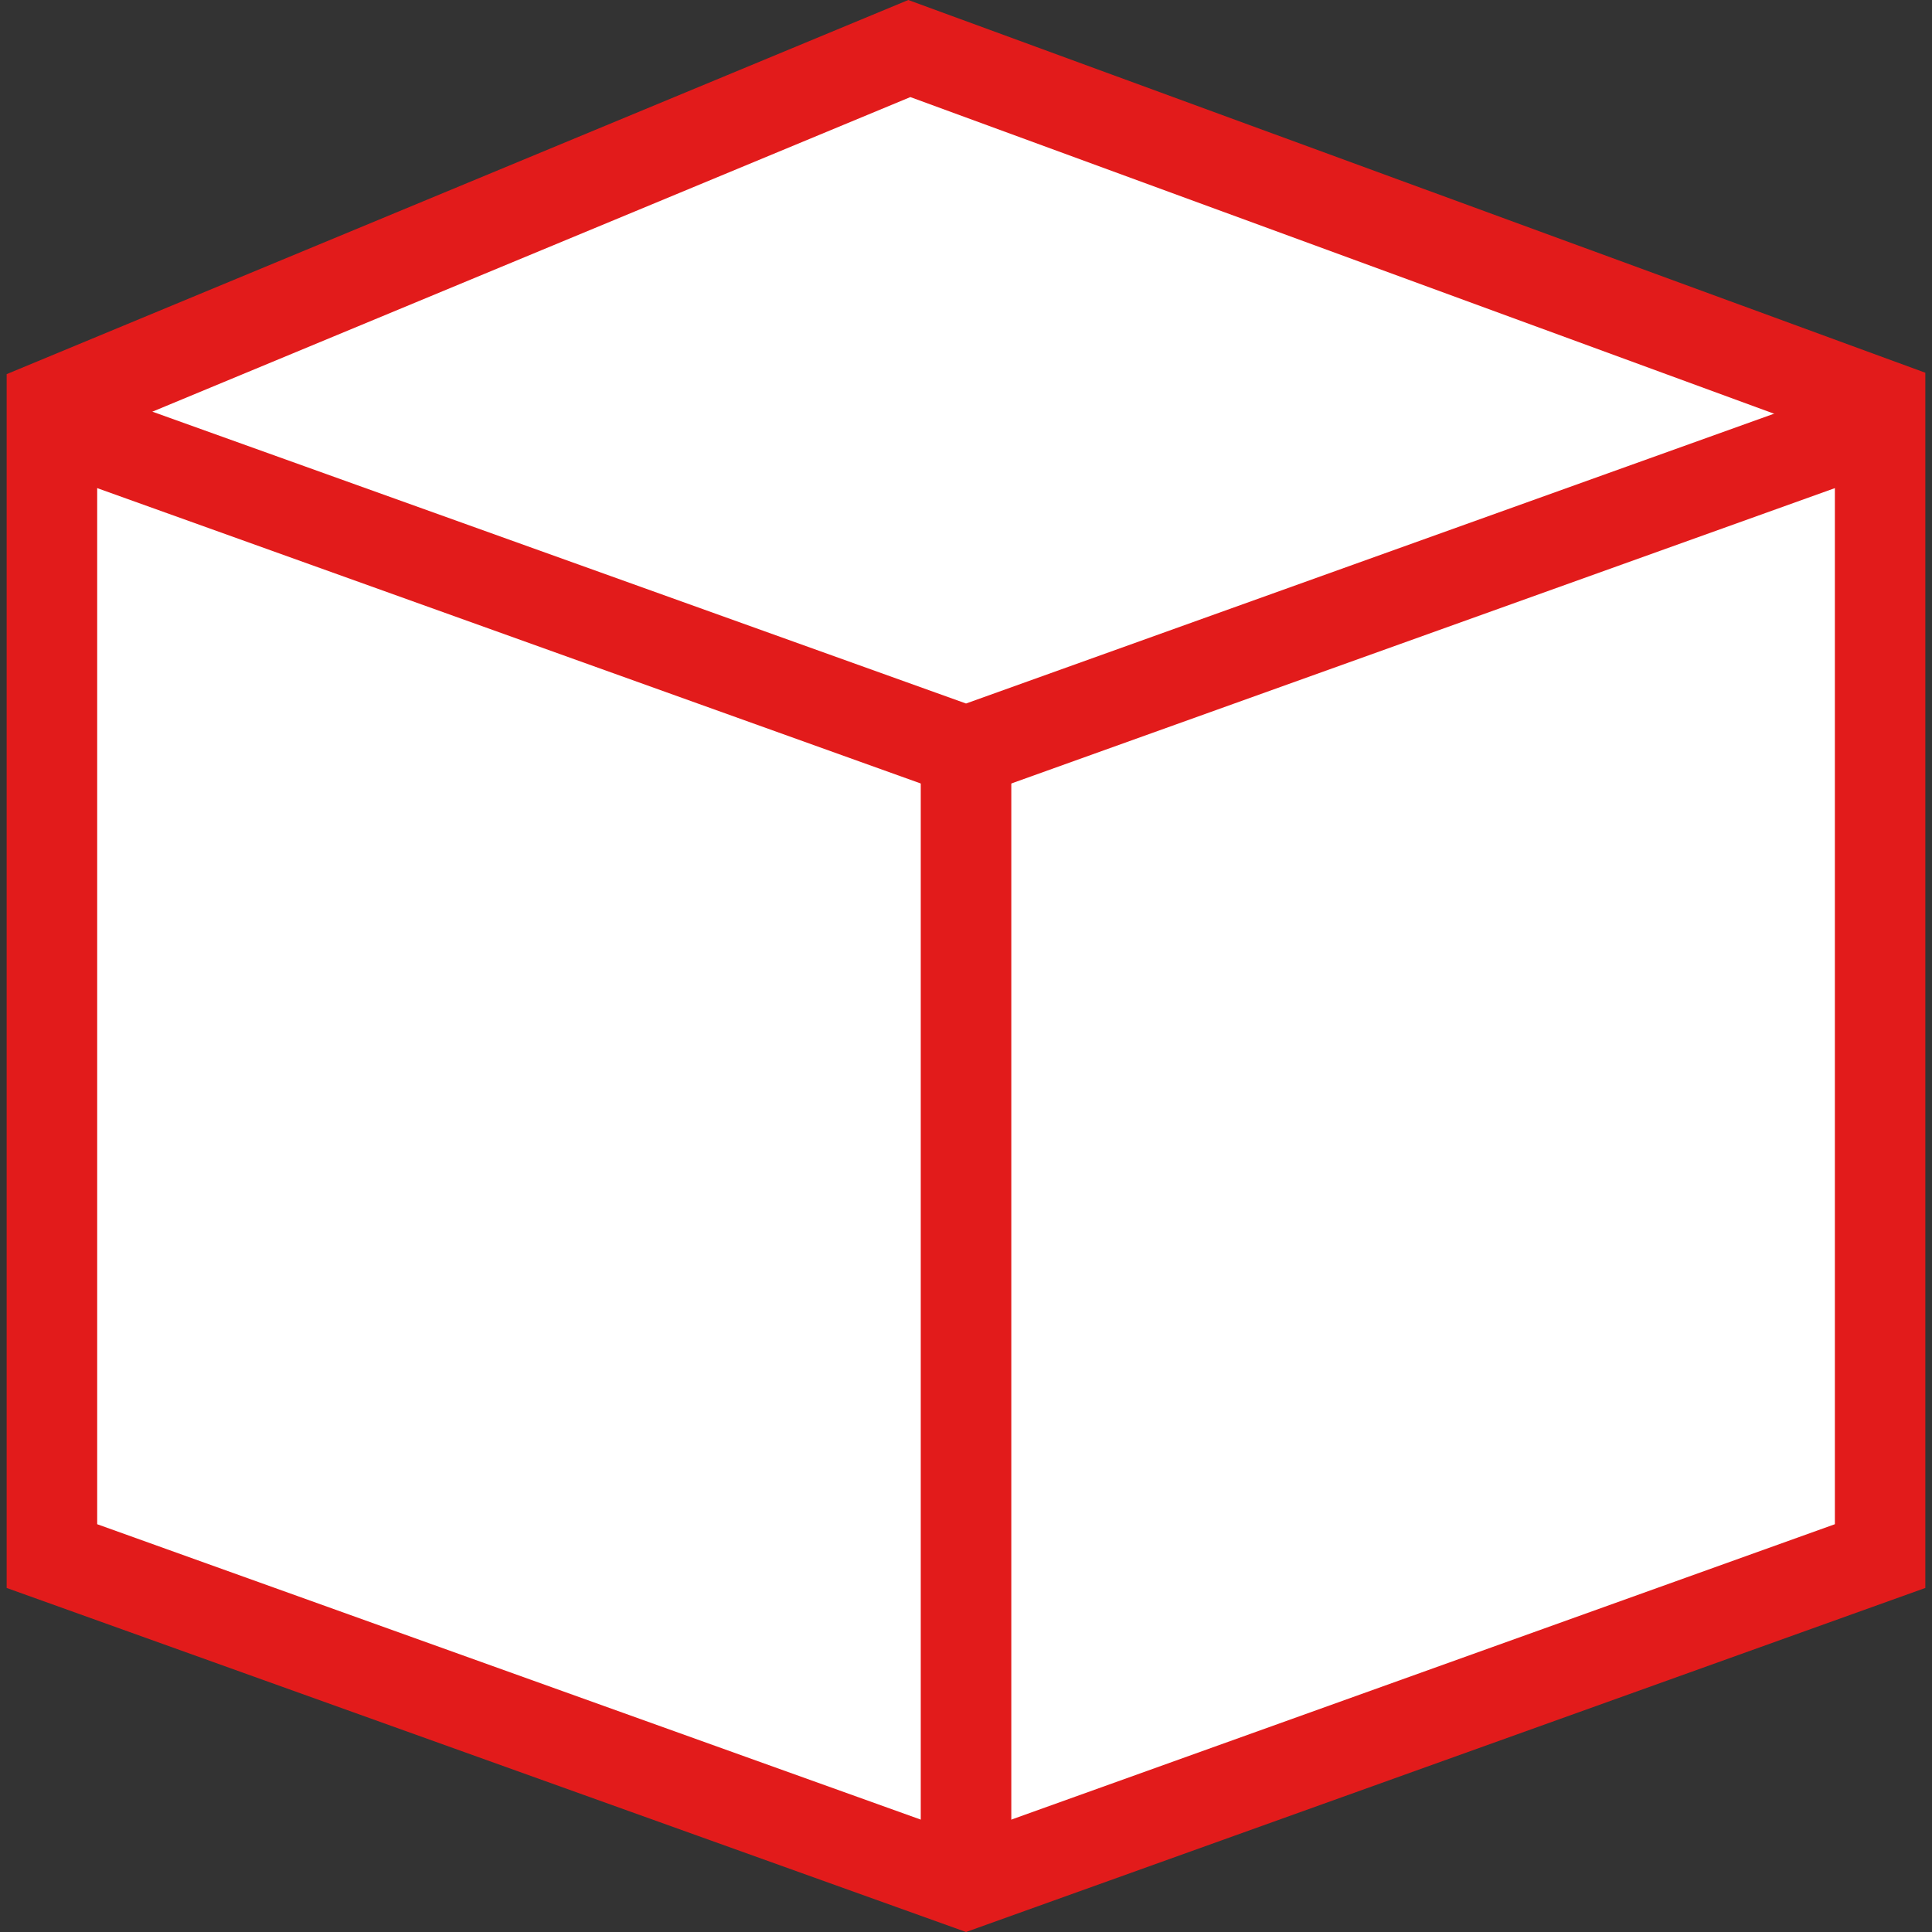
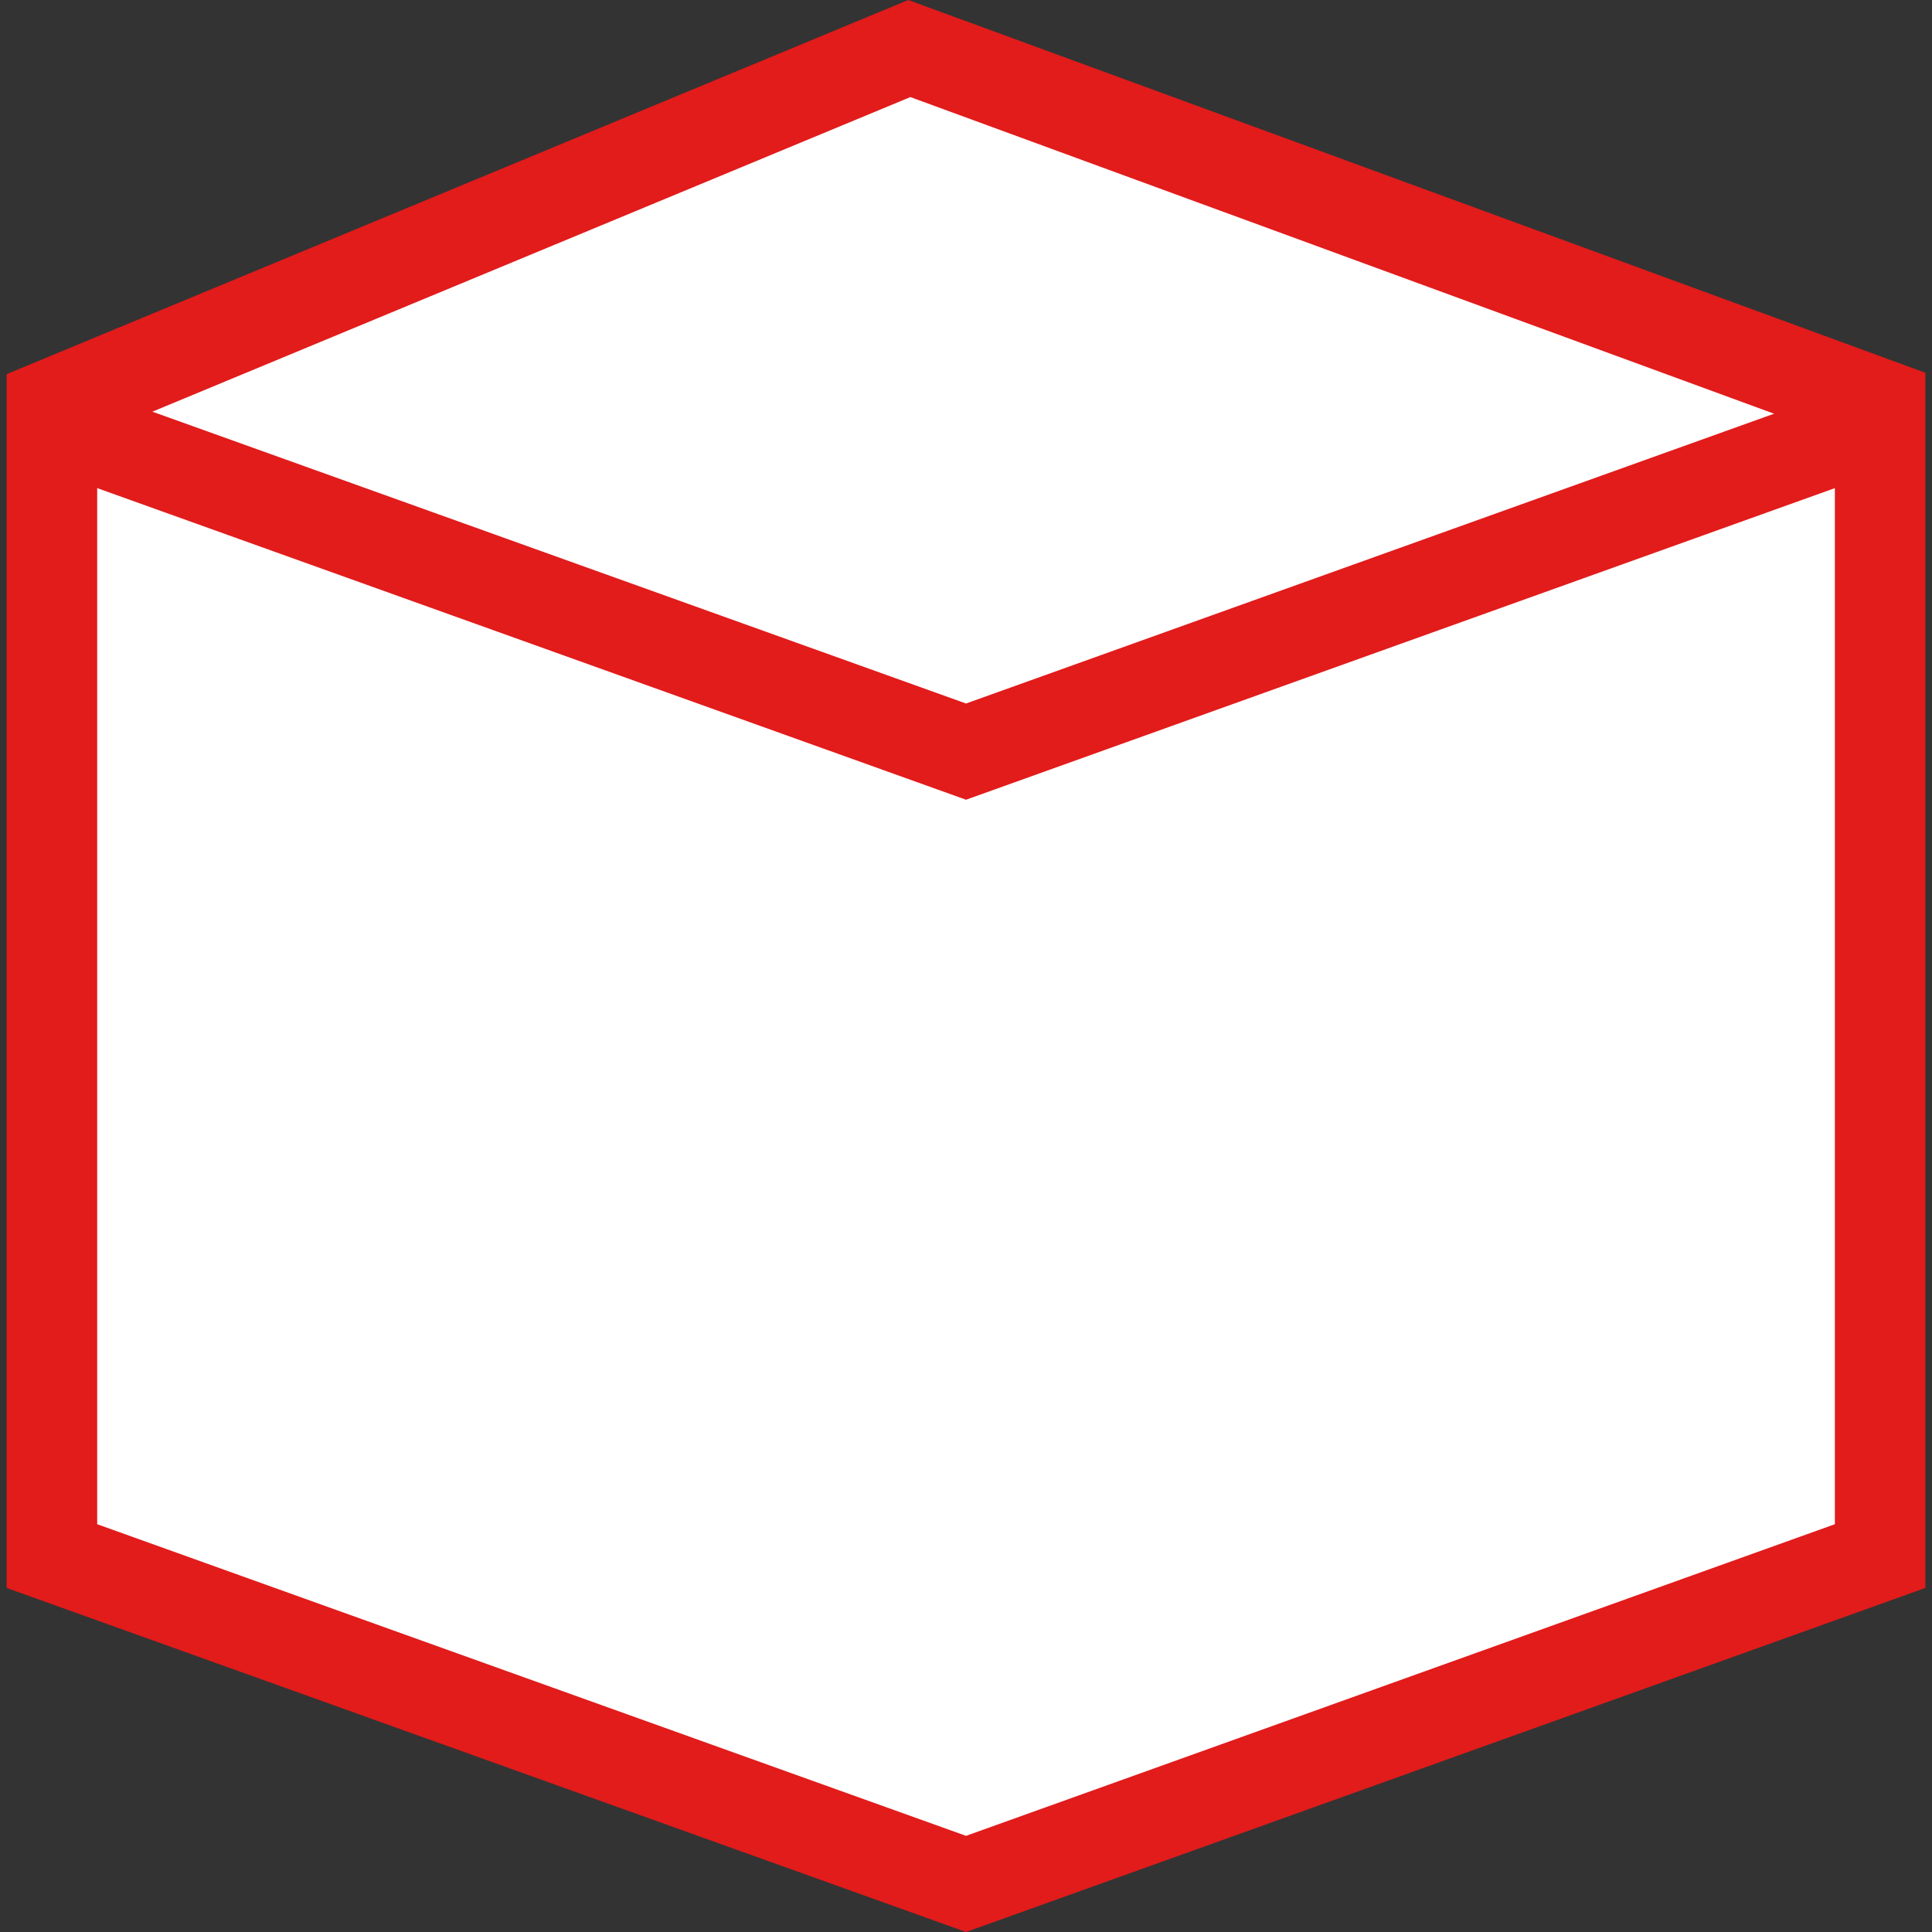
<svg xmlns="http://www.w3.org/2000/svg" version="1.1" id="Layer_1" viewBox="0 0 512 512" xml:space="preserve">
  <rect x="0" y="0" width="512" height="512" fill="#333333" stroke="none" />
  <polygon style="fill:#FFFFFF;" points="240.988,12.877 13.76,107.164 13.76,412.378 256.008,499.259 498.264,412.378   498.264,107.164 " />
  <g>
    <path style="fill:#E21B1B;" d="M256.008,512L1.764,420.824V99.15L240.708,0l269.528,98.782v322.042L256.008,512z M25.757,403.933   l230.251,82.586l230.251-82.586V115.545L241.252,25.729l-215.495,89.44V403.933z" />
    <polygon style="fill:#E21B1B;" points="256.008,211.936 9.705,123.599 17.815,101.005 256.008,186.438 494.209,101.005    502.319,123.599  " />
-     <rect x="244.011" y="199.187" style="fill:#E21B1B;" width="23.994" height="300.08" />
  </g>
</svg>